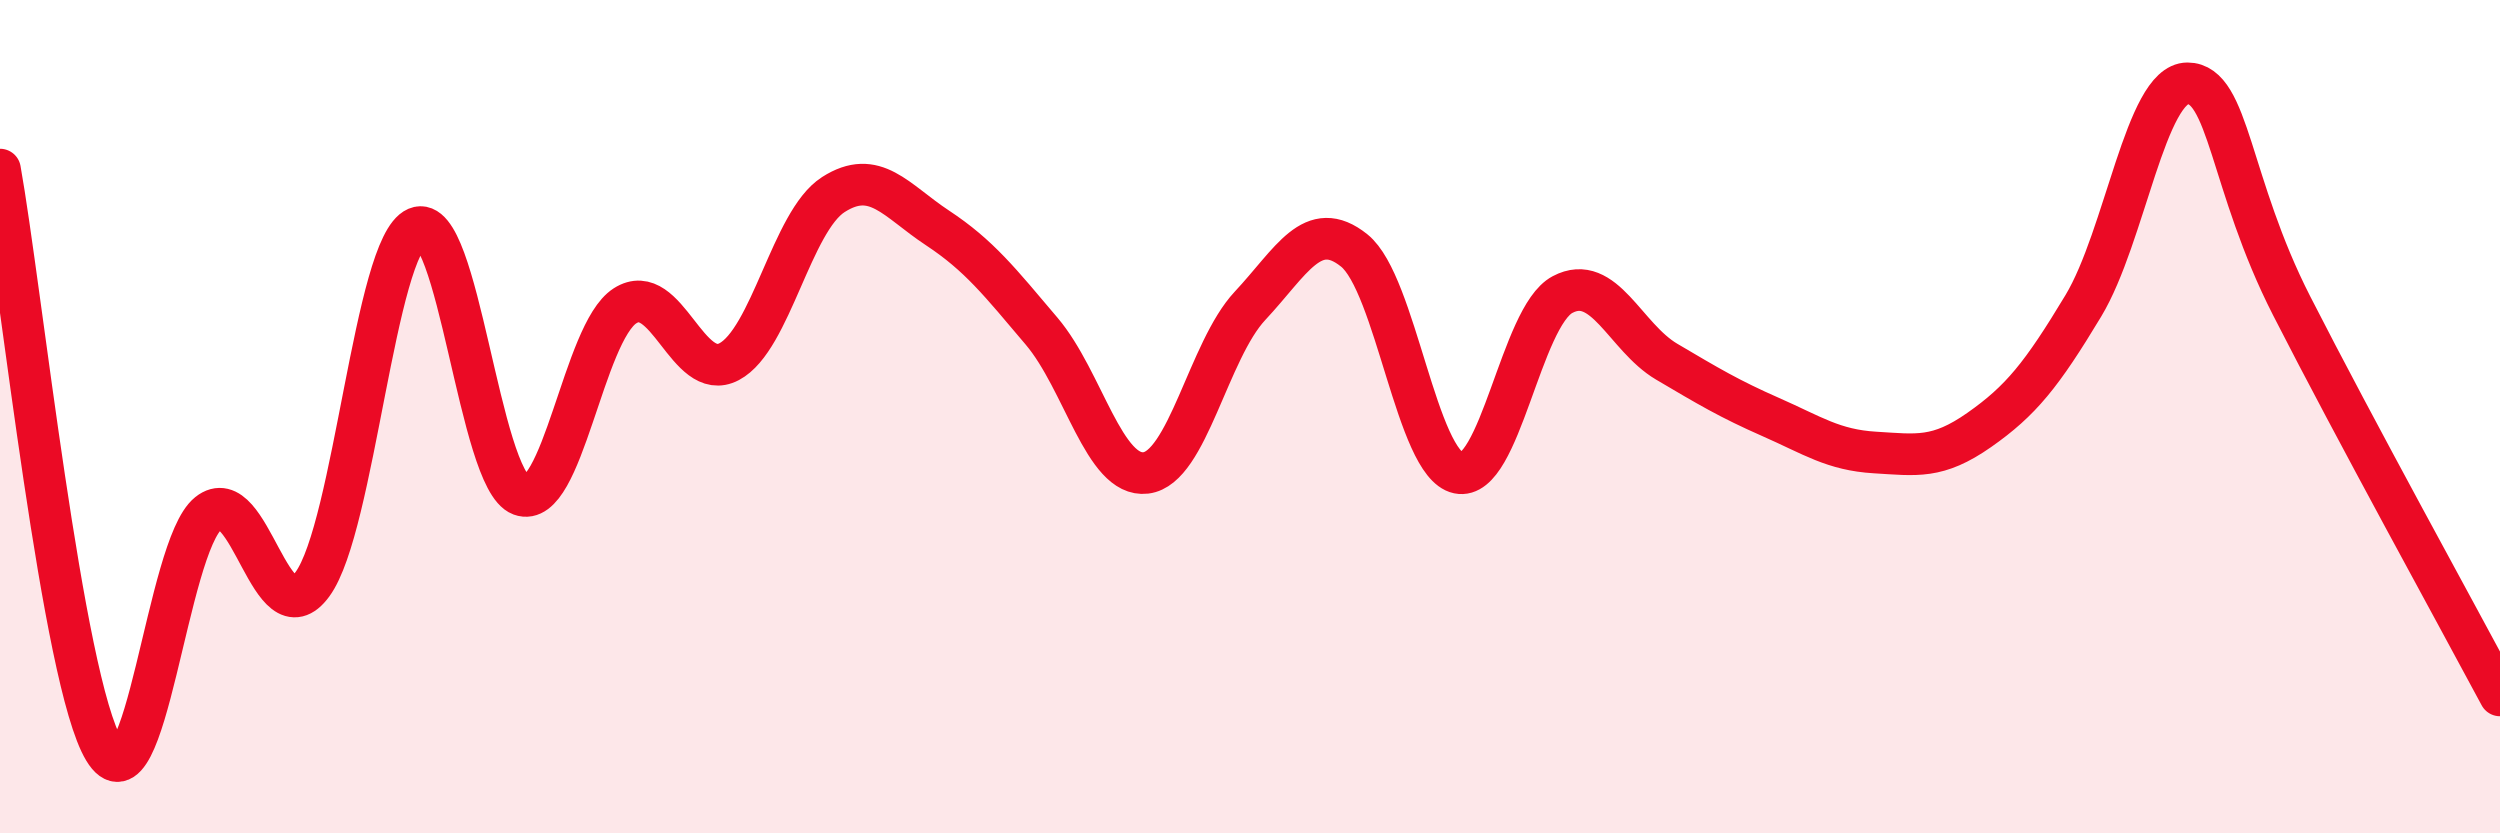
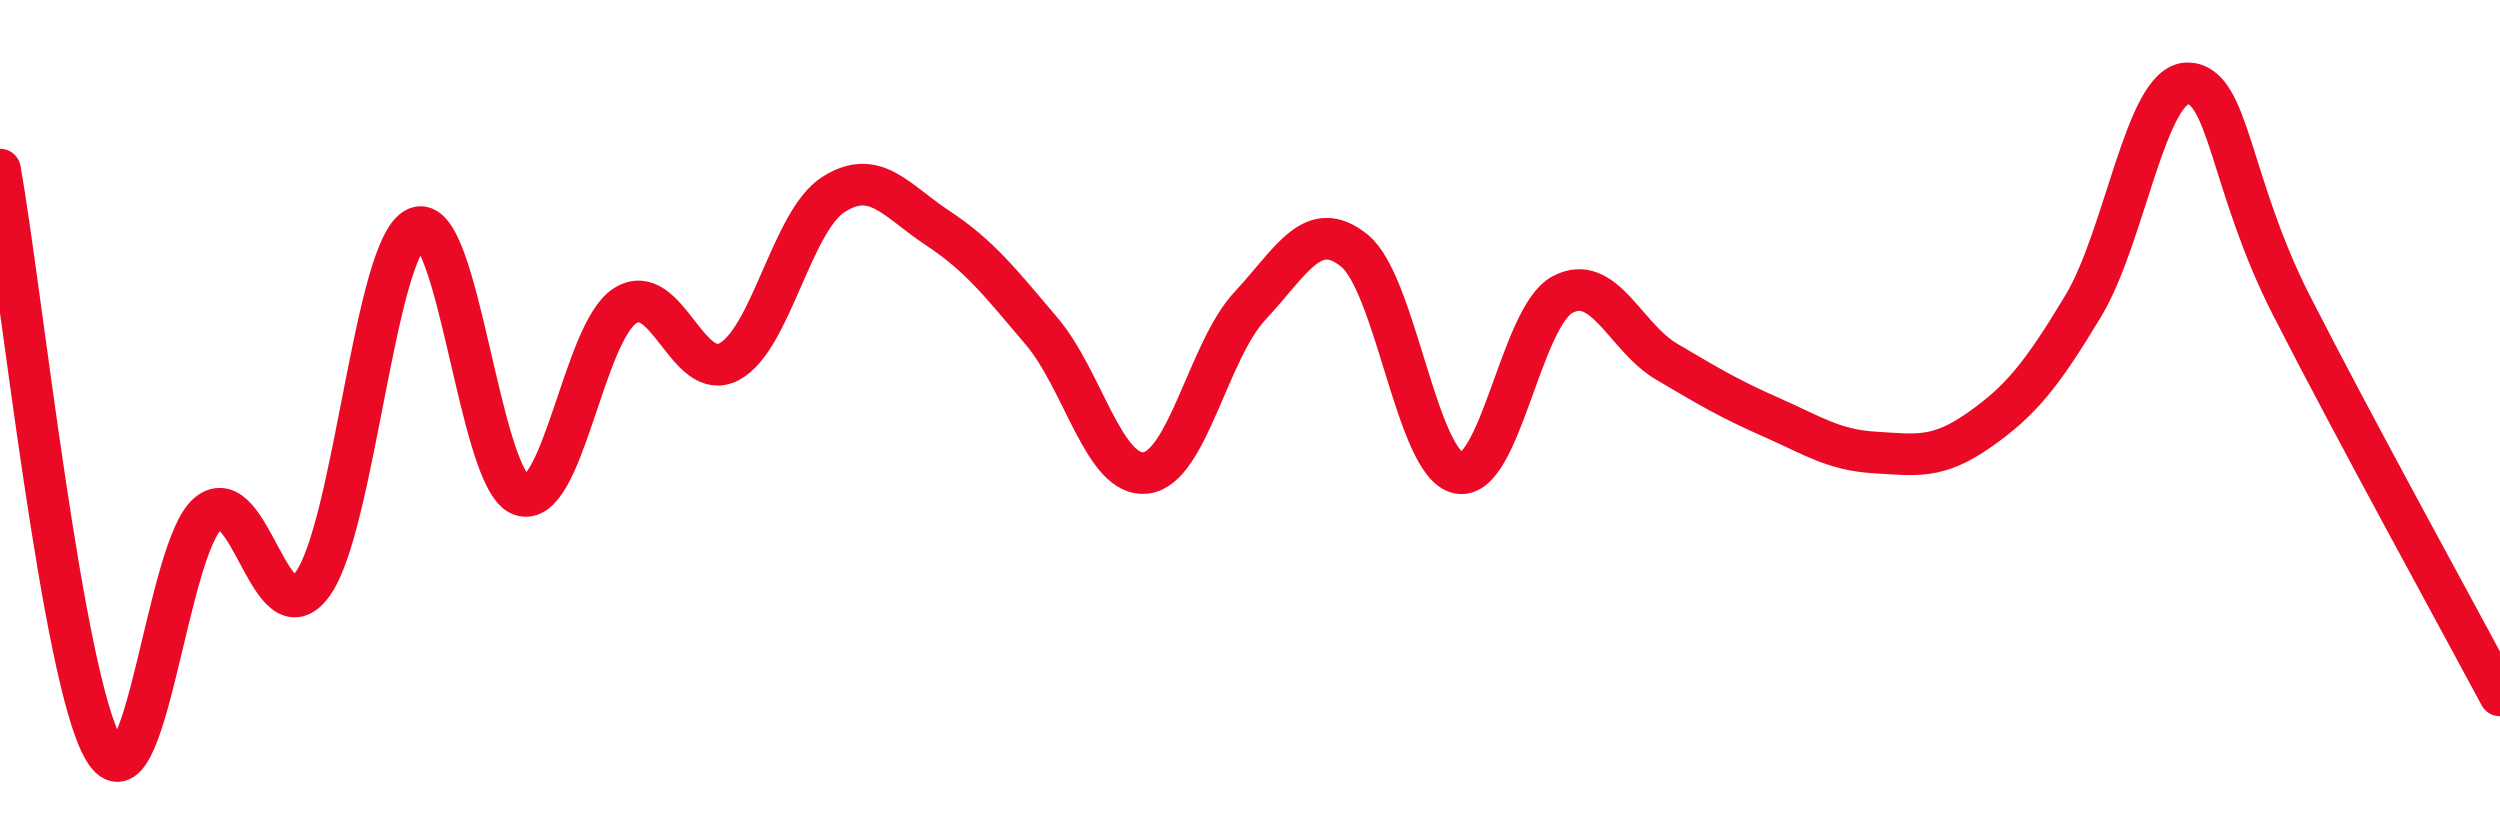
<svg xmlns="http://www.w3.org/2000/svg" width="60" height="20" viewBox="0 0 60 20">
-   <path d="M 0,4.07 C 0.5,6.86 1.5,16.35 2.5,18 C 3.5,19.65 4,13.12 5,12.32 C 6,11.52 6.5,15.39 7.5,14.02 C 8.5,12.65 9,5.9 10,5.47 C 11,5.04 11.5,11.51 12.5,11.88 C 13.5,12.25 14,7.98 15,7.34 C 16,6.7 16.5,9.21 17.5,8.68 C 18.5,8.15 19,5.31 20,4.67 C 21,4.03 21.5,4.81 22.5,5.47 C 23.5,6.13 24,6.77 25,7.95 C 26,9.13 26.5,11.47 27.5,11.35 C 28.5,11.23 29,8.41 30,7.34 C 31,6.27 31.5,5.21 32.5,6.01 C 33.5,6.81 34,11.14 35,11.35 C 36,11.56 36.5,7.6 37.5,7.07 C 38.5,6.54 39,8.09 40,8.68 C 41,9.27 41.5,9.57 42.5,10.01 C 43.5,10.45 44,10.8 45,10.86 C 46,10.92 46.5,11.02 47.5,10.32 C 48.5,9.62 49,9 50,7.34 C 51,5.68 51.5,2 52.5,2 C 53.5,2 53.5,4.4 55,7.34 C 56.5,10.28 59,14.82 60,16.69L60 20L0 20Z" fill="#EB0A25" opacity="0.1" stroke-linecap="round" stroke-linejoin="round" />
  <path d="M 0,4.07 C 0.5,6.86 1.5,16.35 2.5,18 C 3.5,19.65 4,13.12 5,12.32 C 6,11.52 6.5,15.39 7.5,14.02 C 8.5,12.65 9,5.9 10,5.47 C 11,5.04 11.5,11.51 12.5,11.88 C 13.5,12.25 14,7.98 15,7.34 C 16,6.7 16.5,9.21 17.5,8.68 C 18.5,8.15 19,5.31 20,4.67 C 21,4.03 21.5,4.81 22.5,5.47 C 23.5,6.13 24,6.77 25,7.95 C 26,9.13 26.5,11.47 27.5,11.35 C 28.5,11.23 29,8.41 30,7.34 C 31,6.27 31.5,5.21 32.5,6.01 C 33.5,6.81 34,11.14 35,11.35 C 36,11.56 36.5,7.6 37.5,7.07 C 38.5,6.54 39,8.09 40,8.68 C 41,9.27 41.5,9.57 42.5,10.01 C 43.5,10.45 44,10.8 45,10.86 C 46,10.92 46.5,11.02 47.5,10.32 C 48.5,9.62 49,9 50,7.34 C 51,5.68 51.5,2 52.5,2 C 53.5,2 53.5,4.4 55,7.34 C 56.5,10.28 59,14.82 60,16.69" stroke="#EB0A25" stroke-width="1" fill="none" stroke-linecap="round" stroke-linejoin="round" />
</svg>